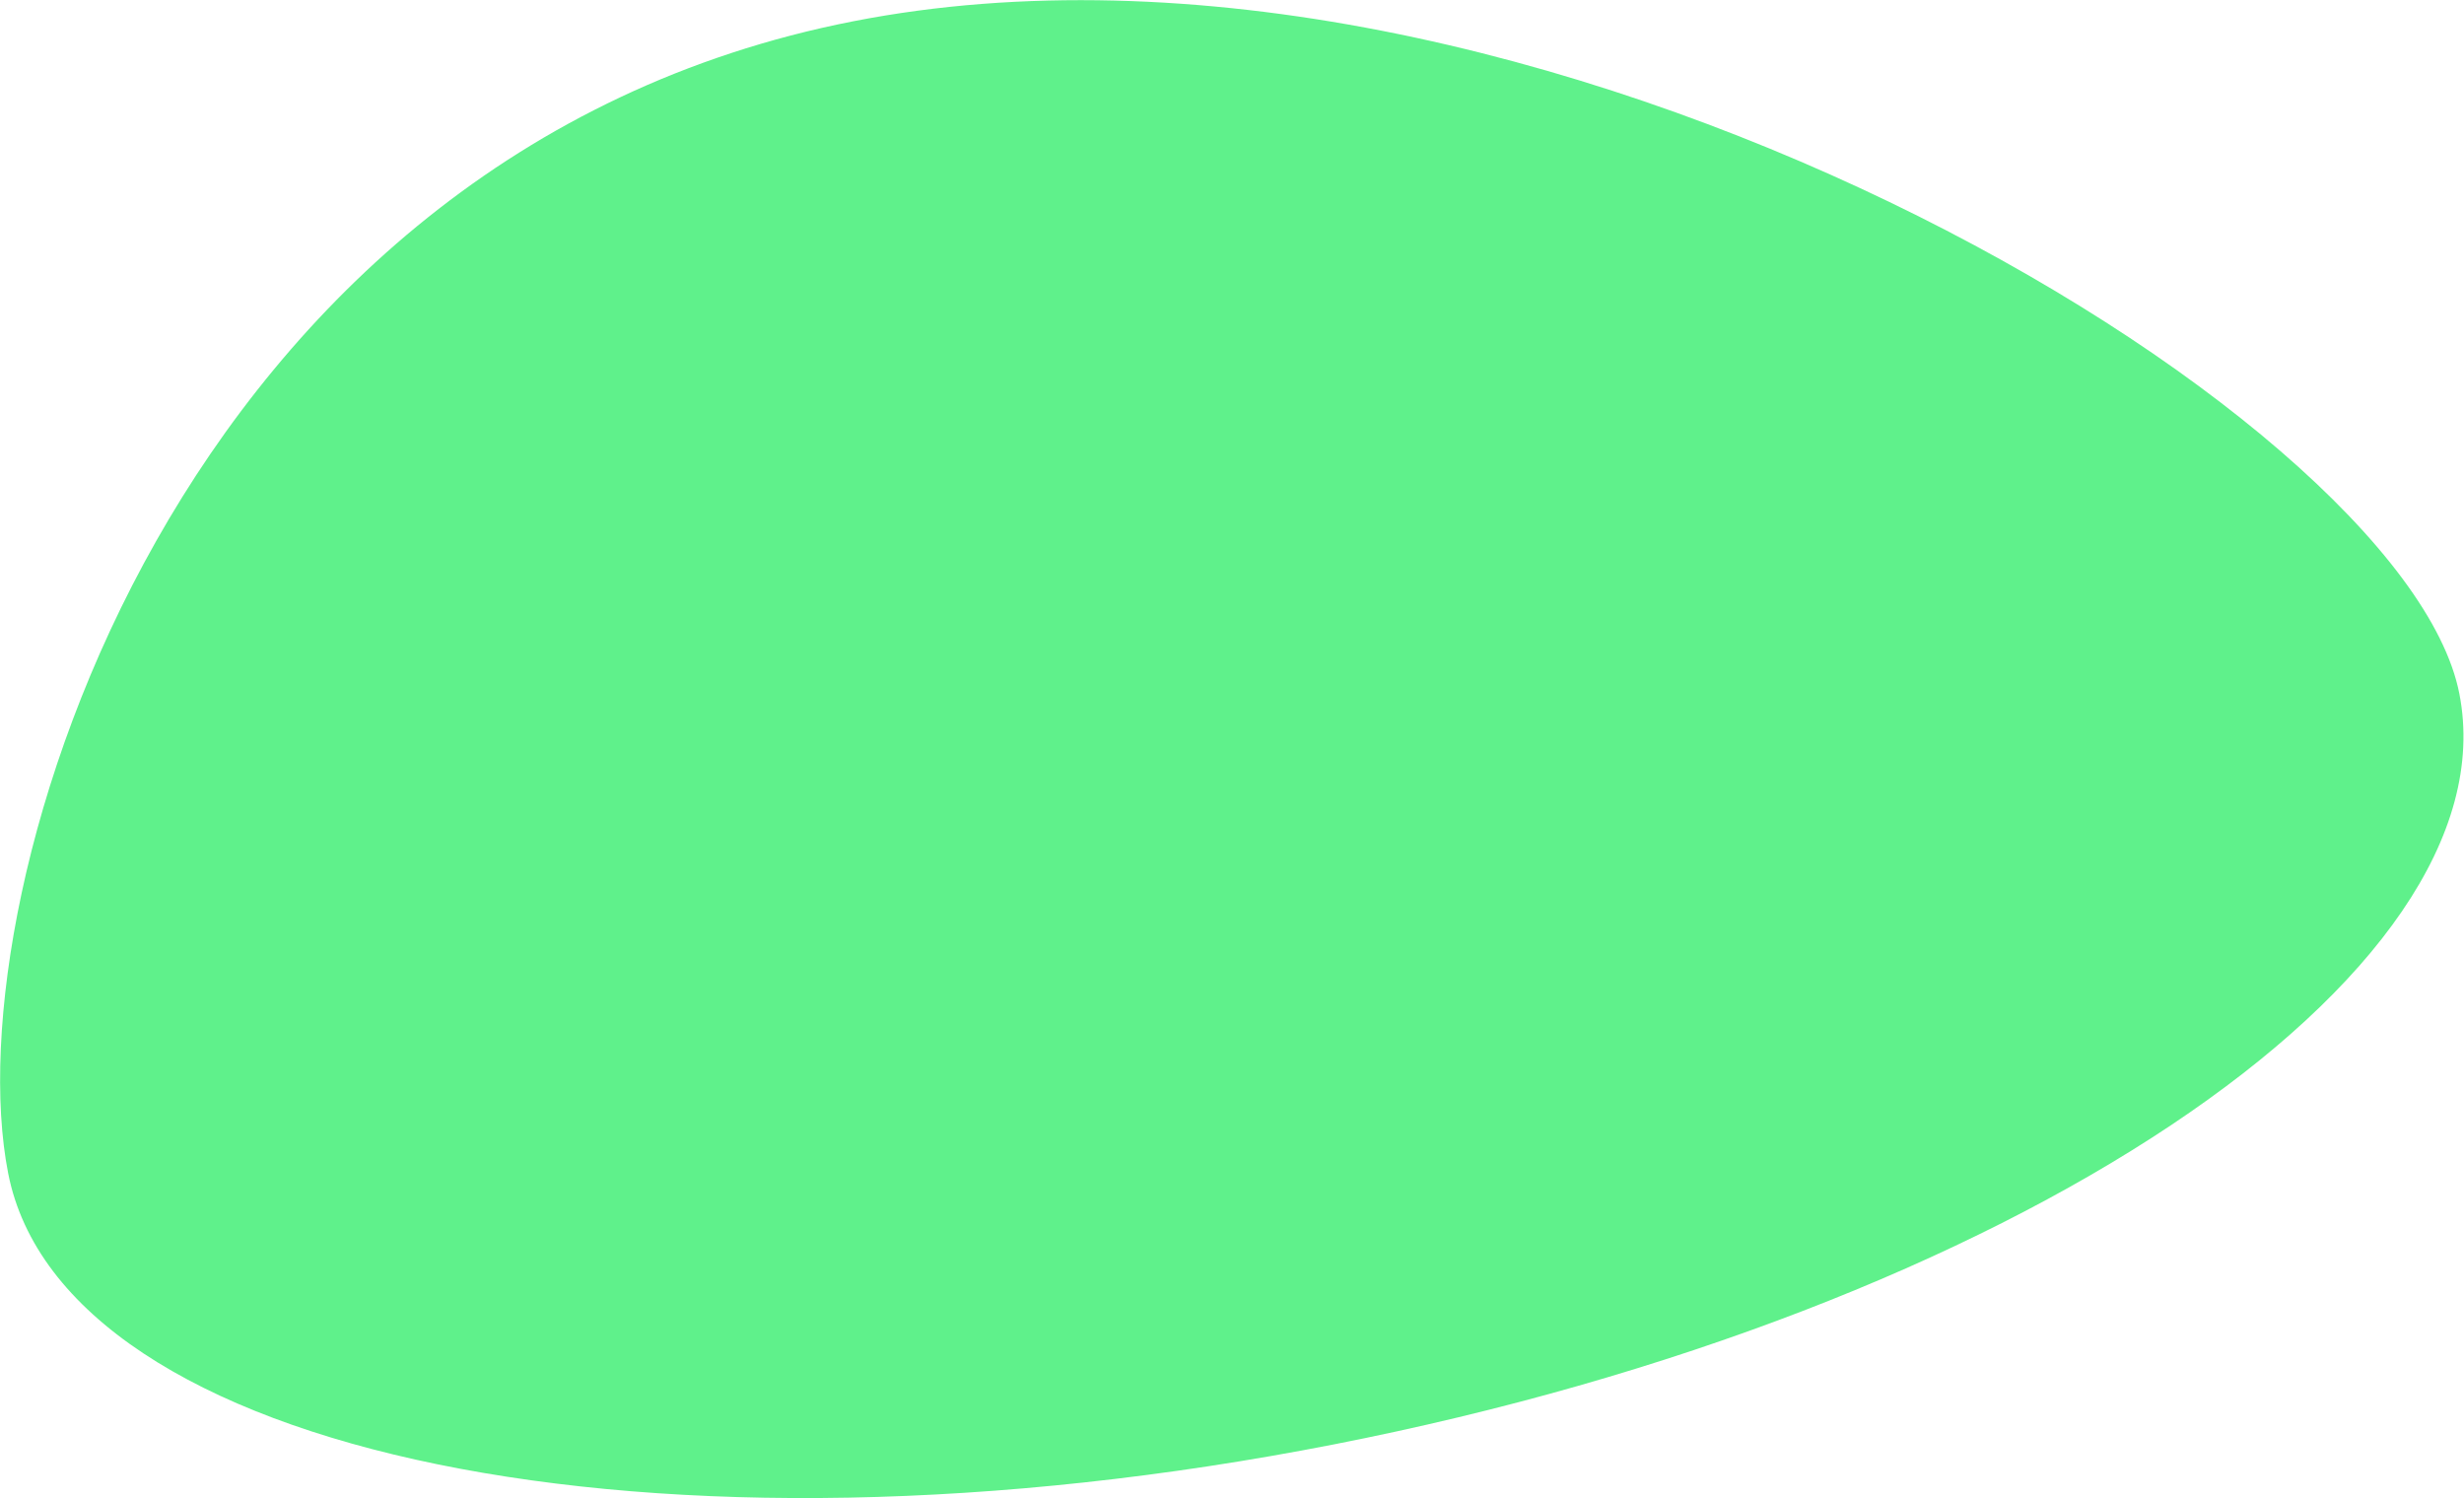
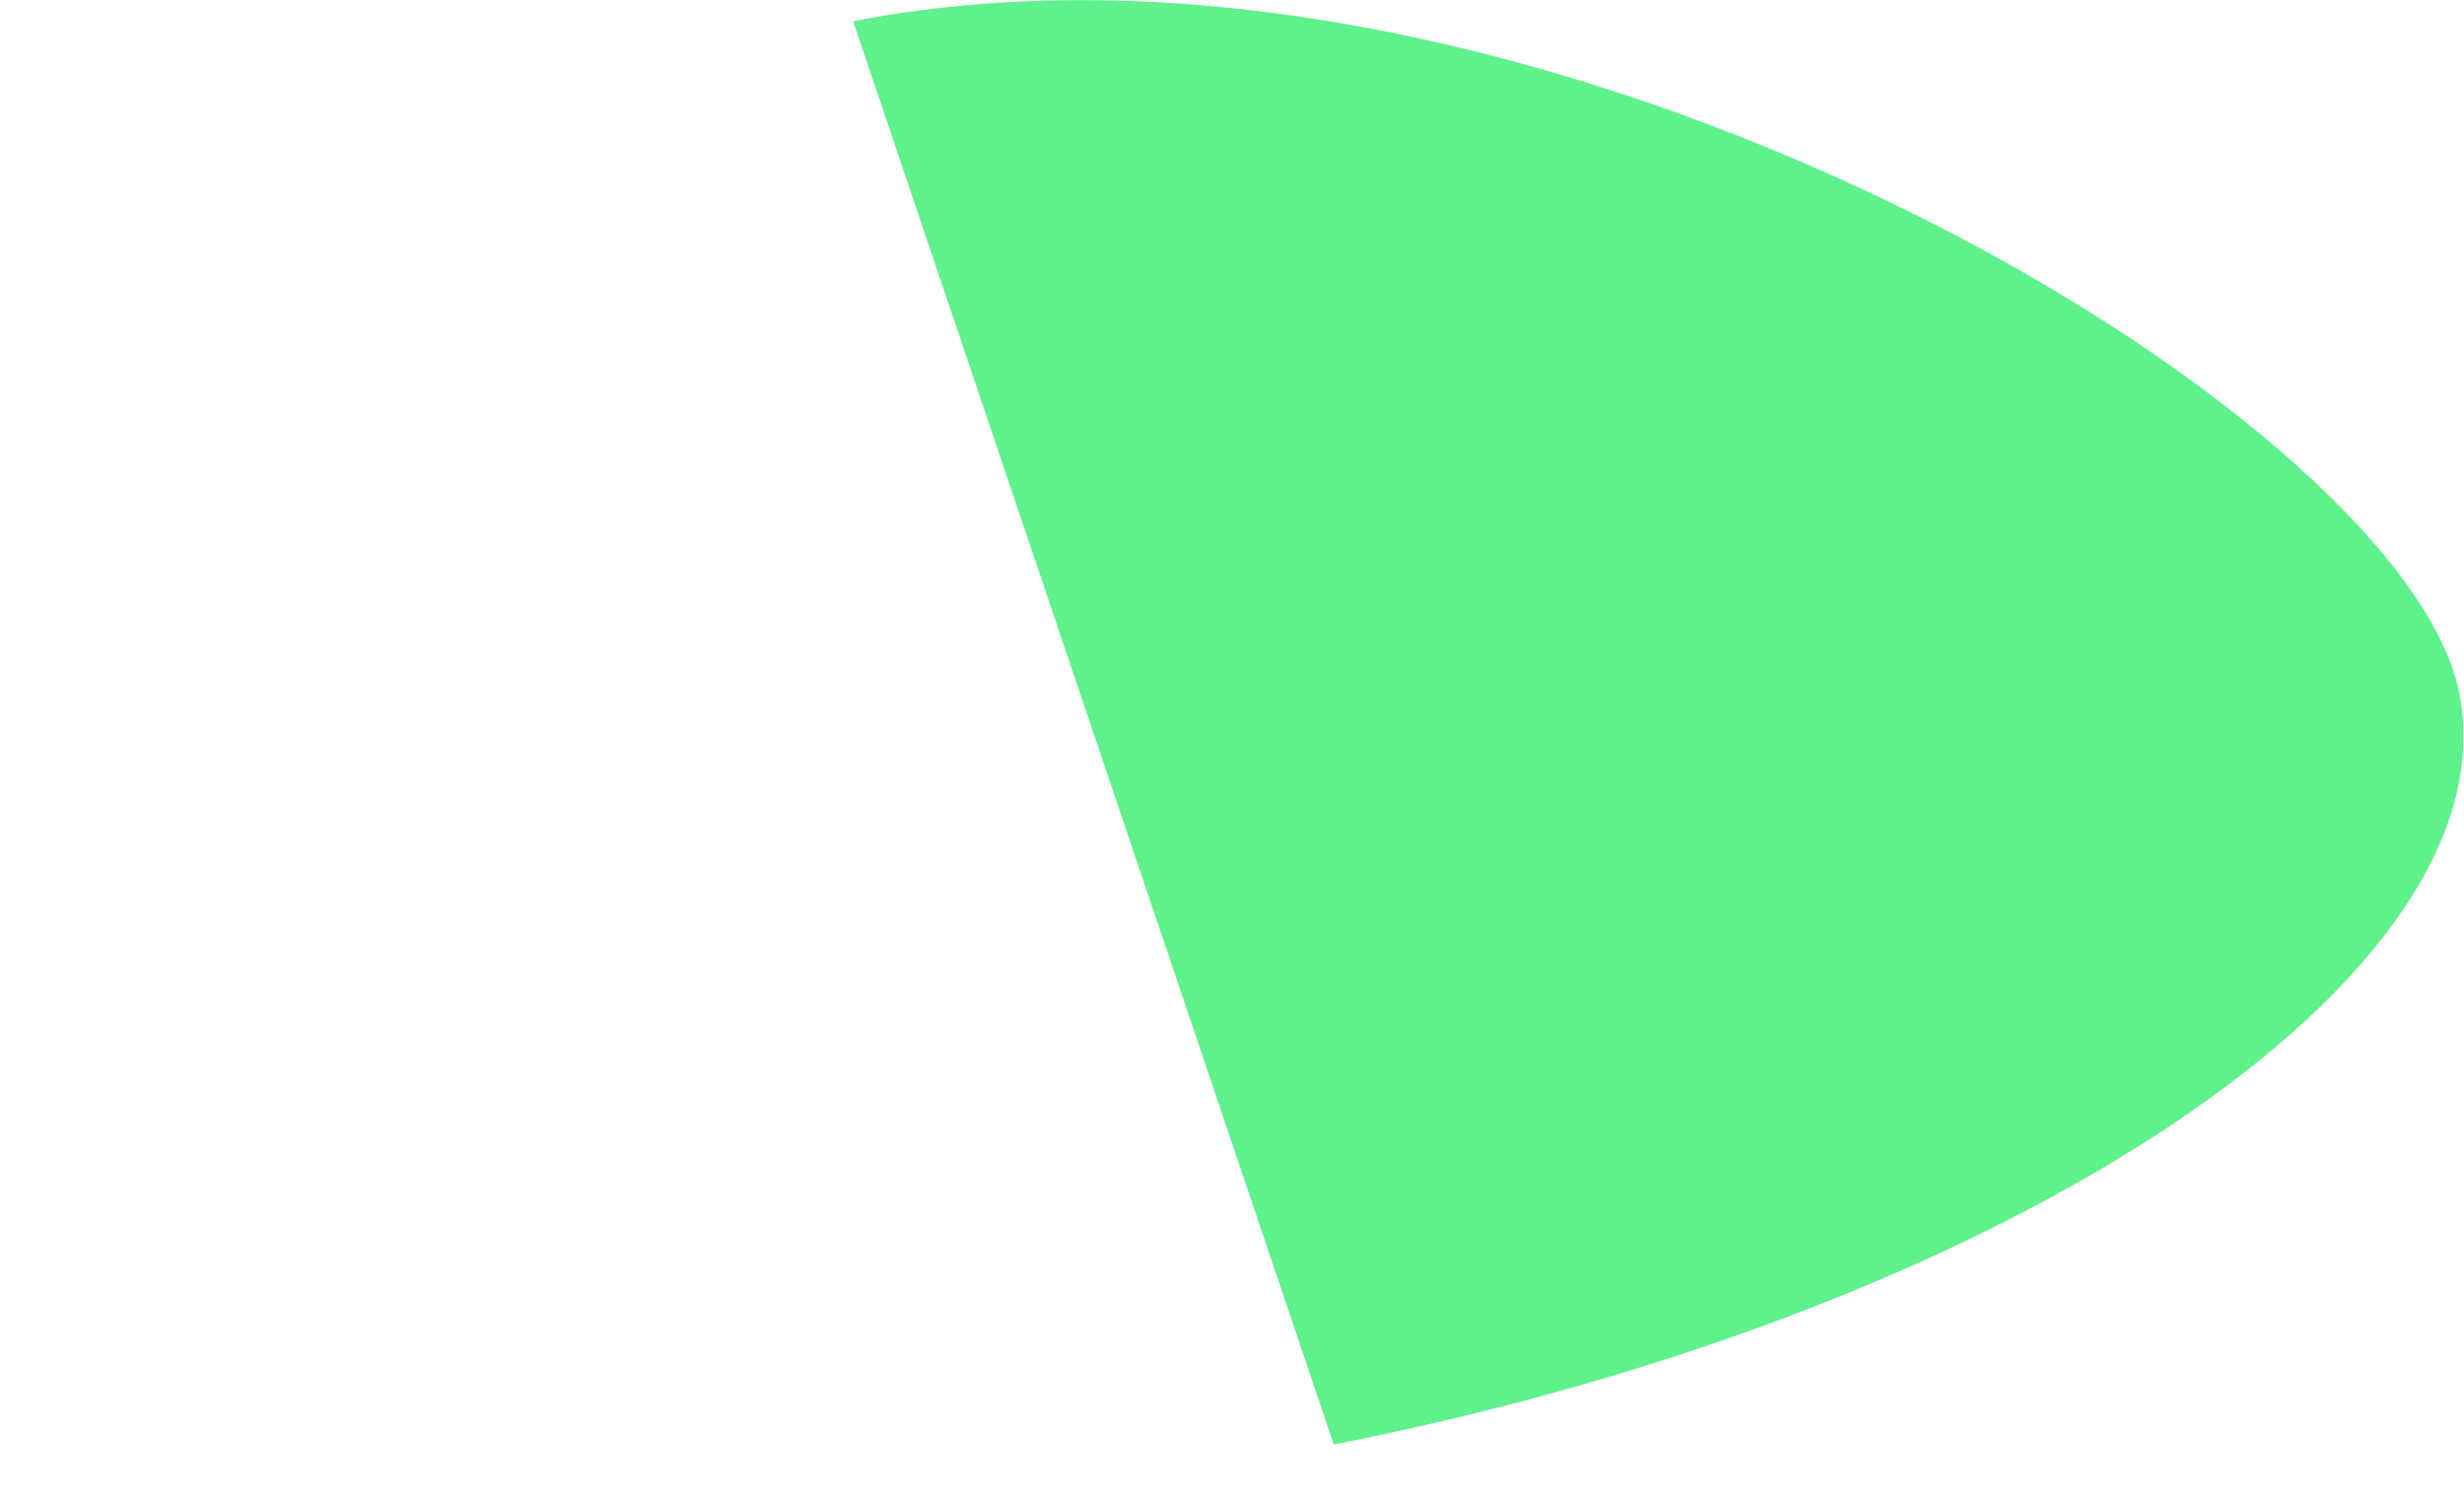
<svg xmlns="http://www.w3.org/2000/svg" viewBox="0 0 3587 2181">
-   <path fill="#5ff18b" fill-rule="evenodd" d="M1242 31c985.4-192.9 2257.7 568 2338.2 978.8 80.4 410.8-653.2 900.2-1638.6 1093.1C956.2 2295.8 92.3 2119 11.9 1708.2-68.6 1297.4 256.6 223.9 1242 31Z" />
+   <path fill="#5ff18b" fill-rule="evenodd" d="M1242 31c985.4-192.9 2257.7 568 2338.2 978.8 80.4 410.8-653.2 900.2-1638.6 1093.1Z" />
</svg>